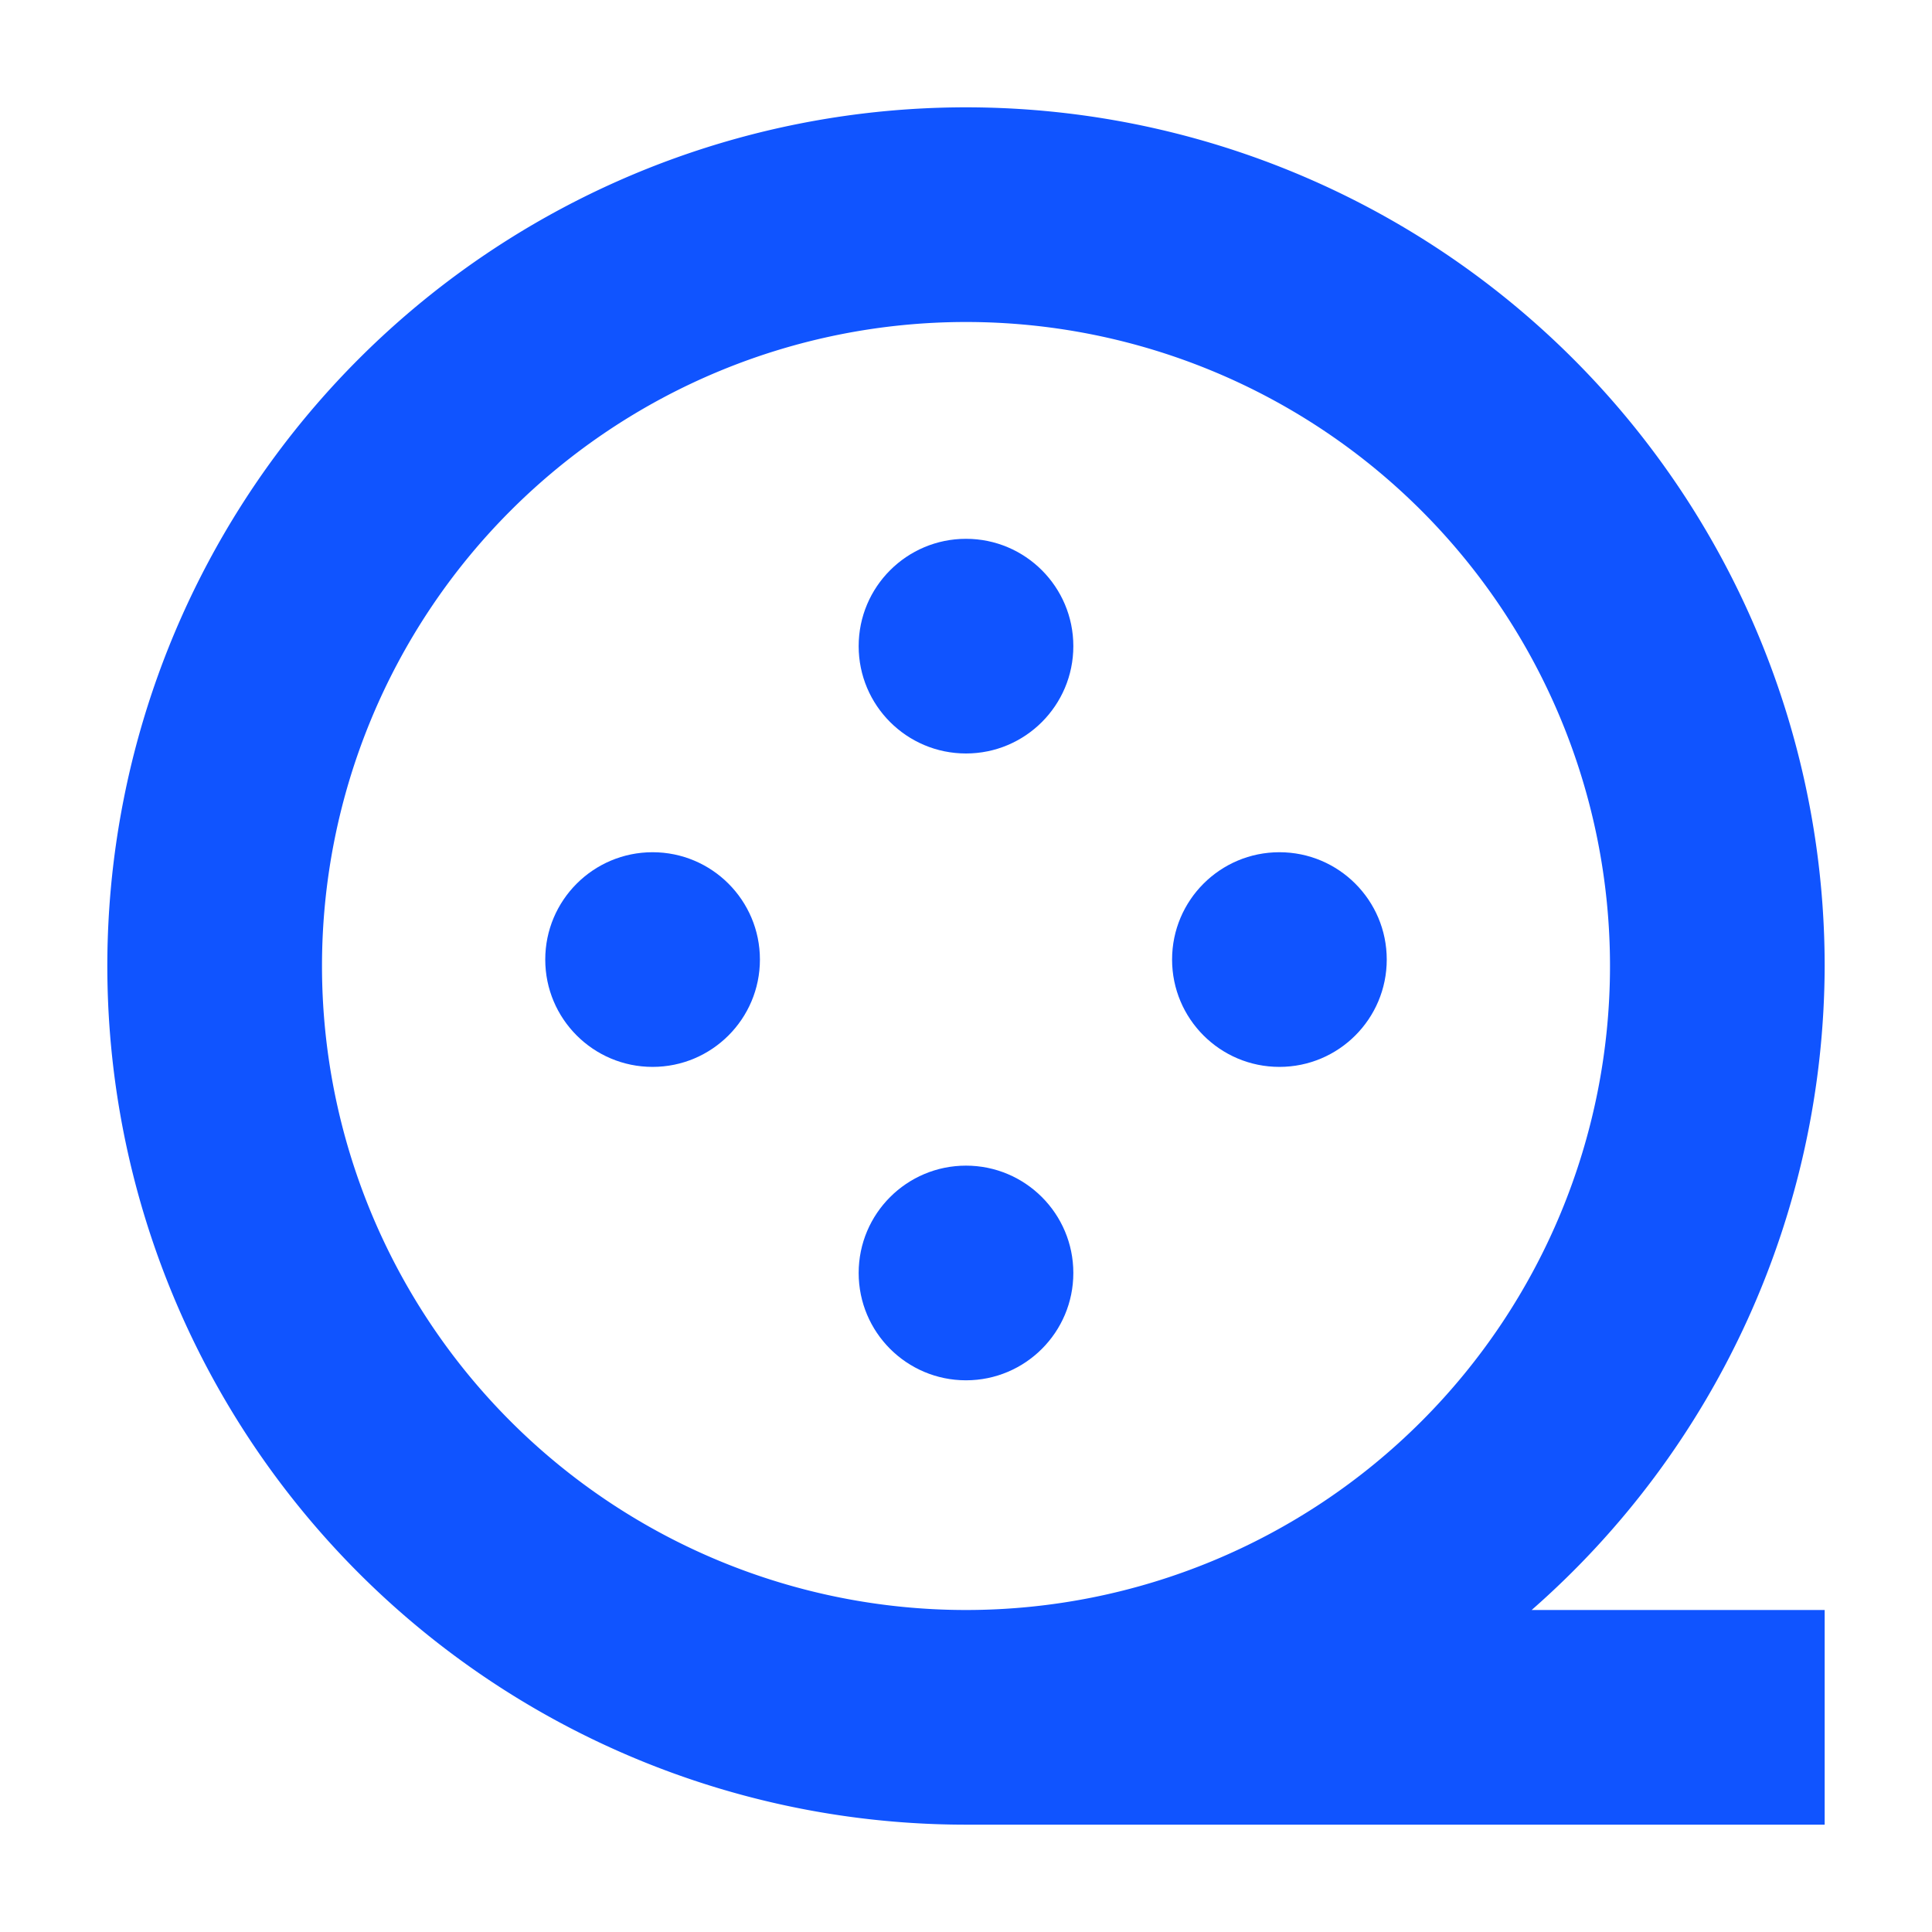
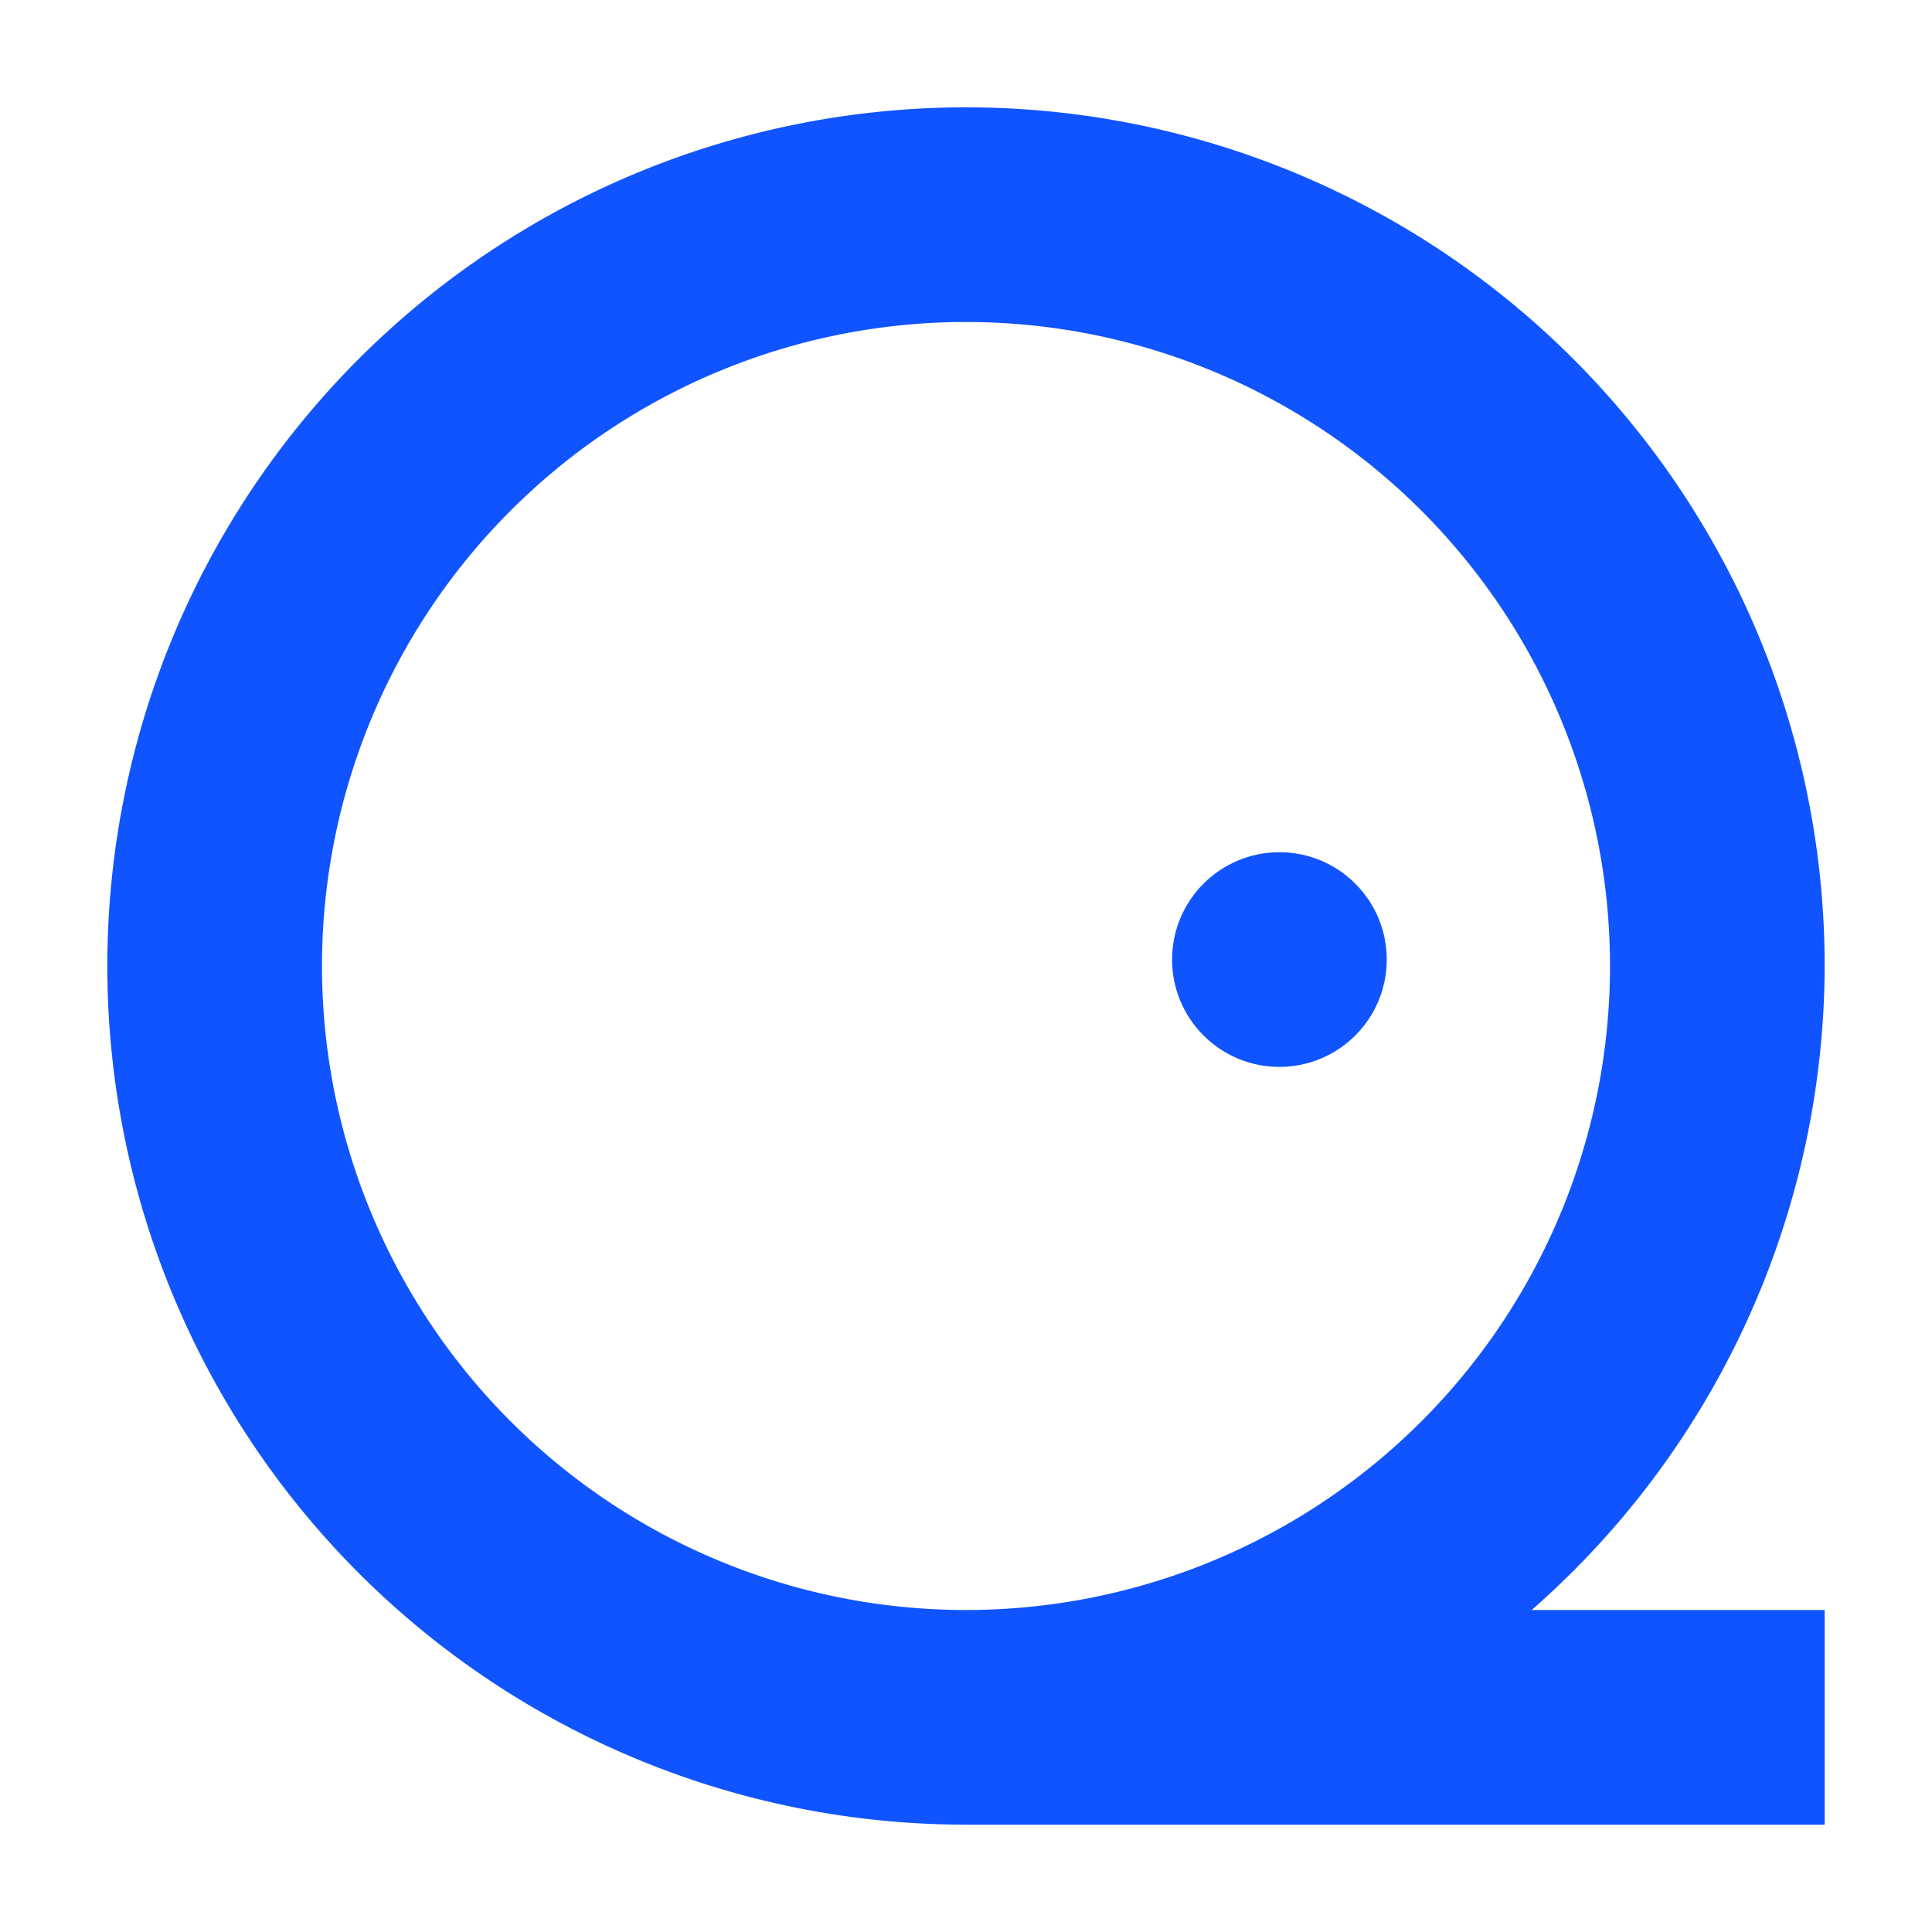
<svg xmlns="http://www.w3.org/2000/svg" viewBox="0 0 18 18">
  <defs>
    <style>.cls-1{fill:none;}.cls-2{fill:#1054ff;}</style>
  </defs>
  <title>movie</title>
  <g id="图层_2" data-name="图层 2">
    <g id="图层_1-2" data-name="图层 1">
-       <rect class="cls-1" width="18" height="18" />
-       <path class="cls-2" d="M17,9a8,8,0,1,0-8,8h8V15H14.27A8,8,0,0,0,17,9ZM3,9a6,6,0,1,1,6,6A6,6,0,0,1,3,9Z" />
-       <circle class="cls-2" cx="9" cy="6.02" r="1" />
-       <circle class="cls-2" cx="9" cy="11.86" r="1" />
+       <path class="cls-2" d="M17,9a8,8,0,1,0-8,8h8V15H14.27A8,8,0,0,0,17,9M3,9a6,6,0,1,1,6,6A6,6,0,0,1,3,9Z" />
      <circle class="cls-2" cx="11.92" cy="8.94" r="1" />
-       <circle class="cls-2" cx="6.08" cy="8.94" r="1" />
    </g>
  </g>
</svg>